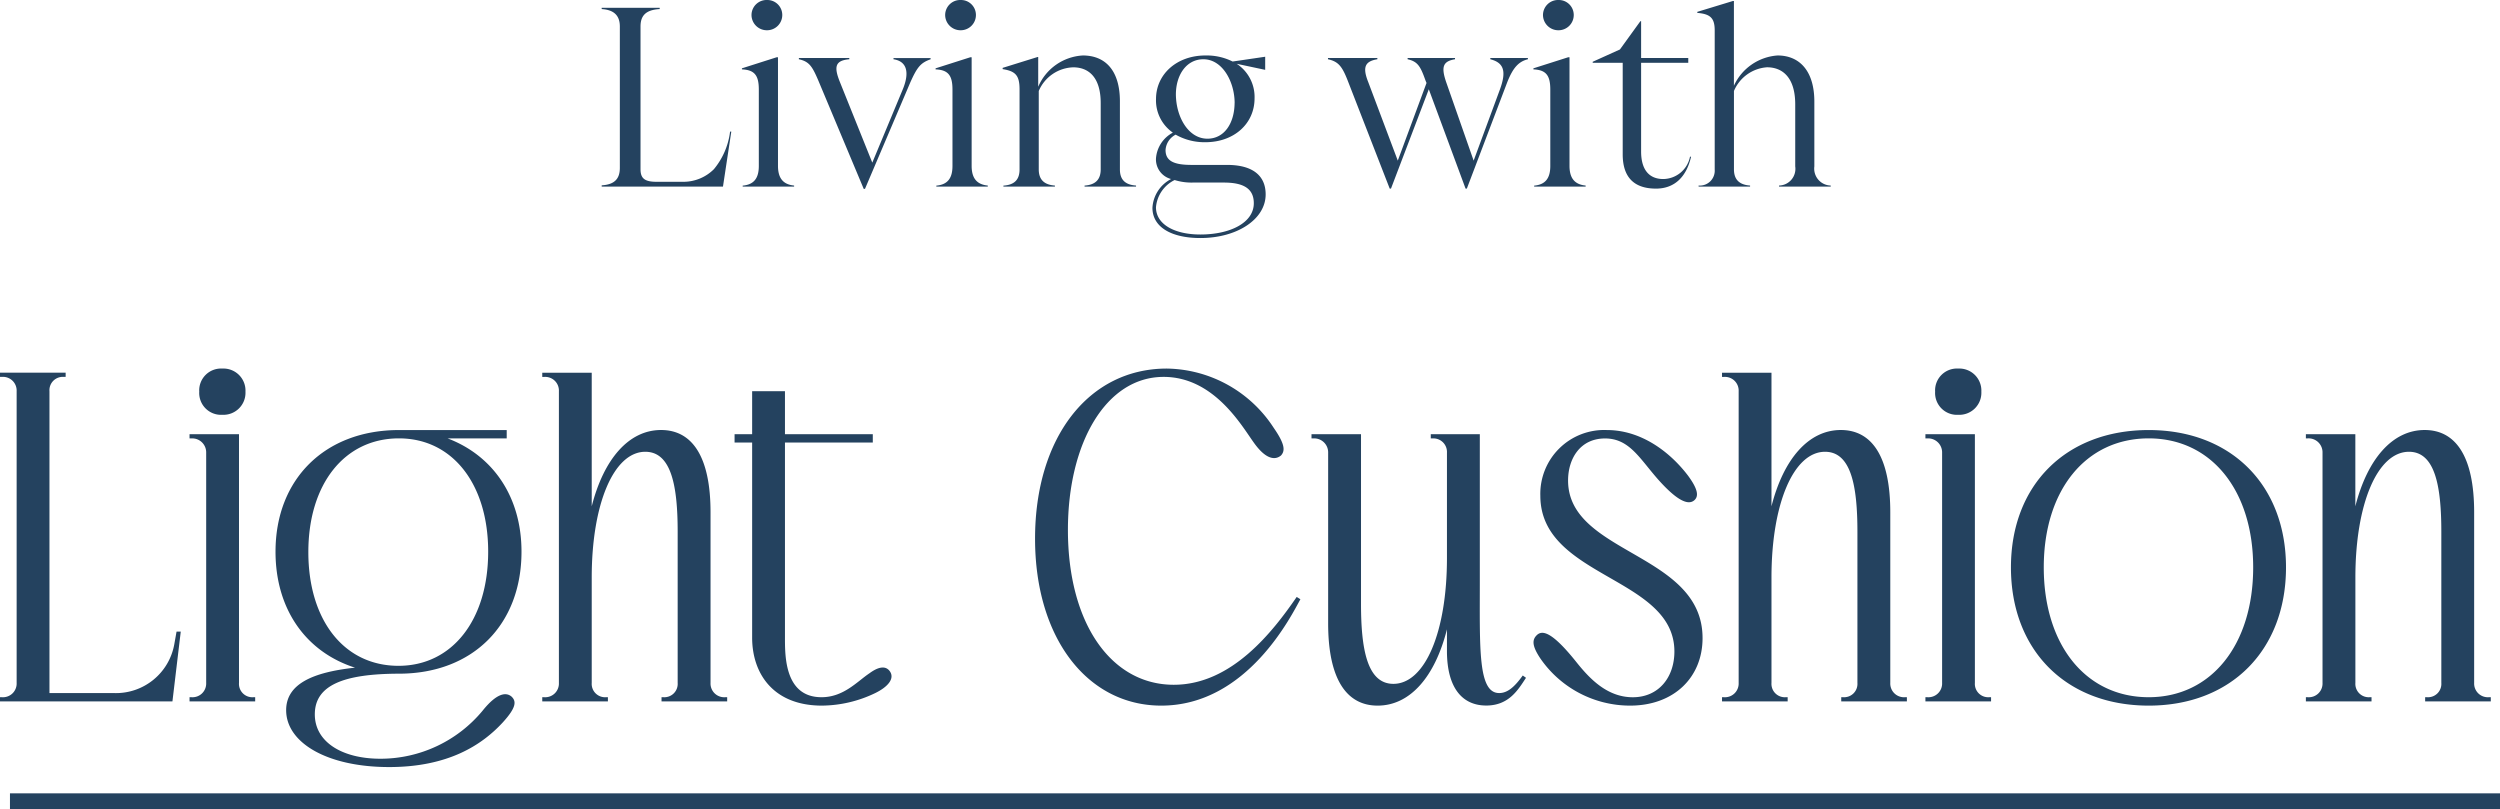
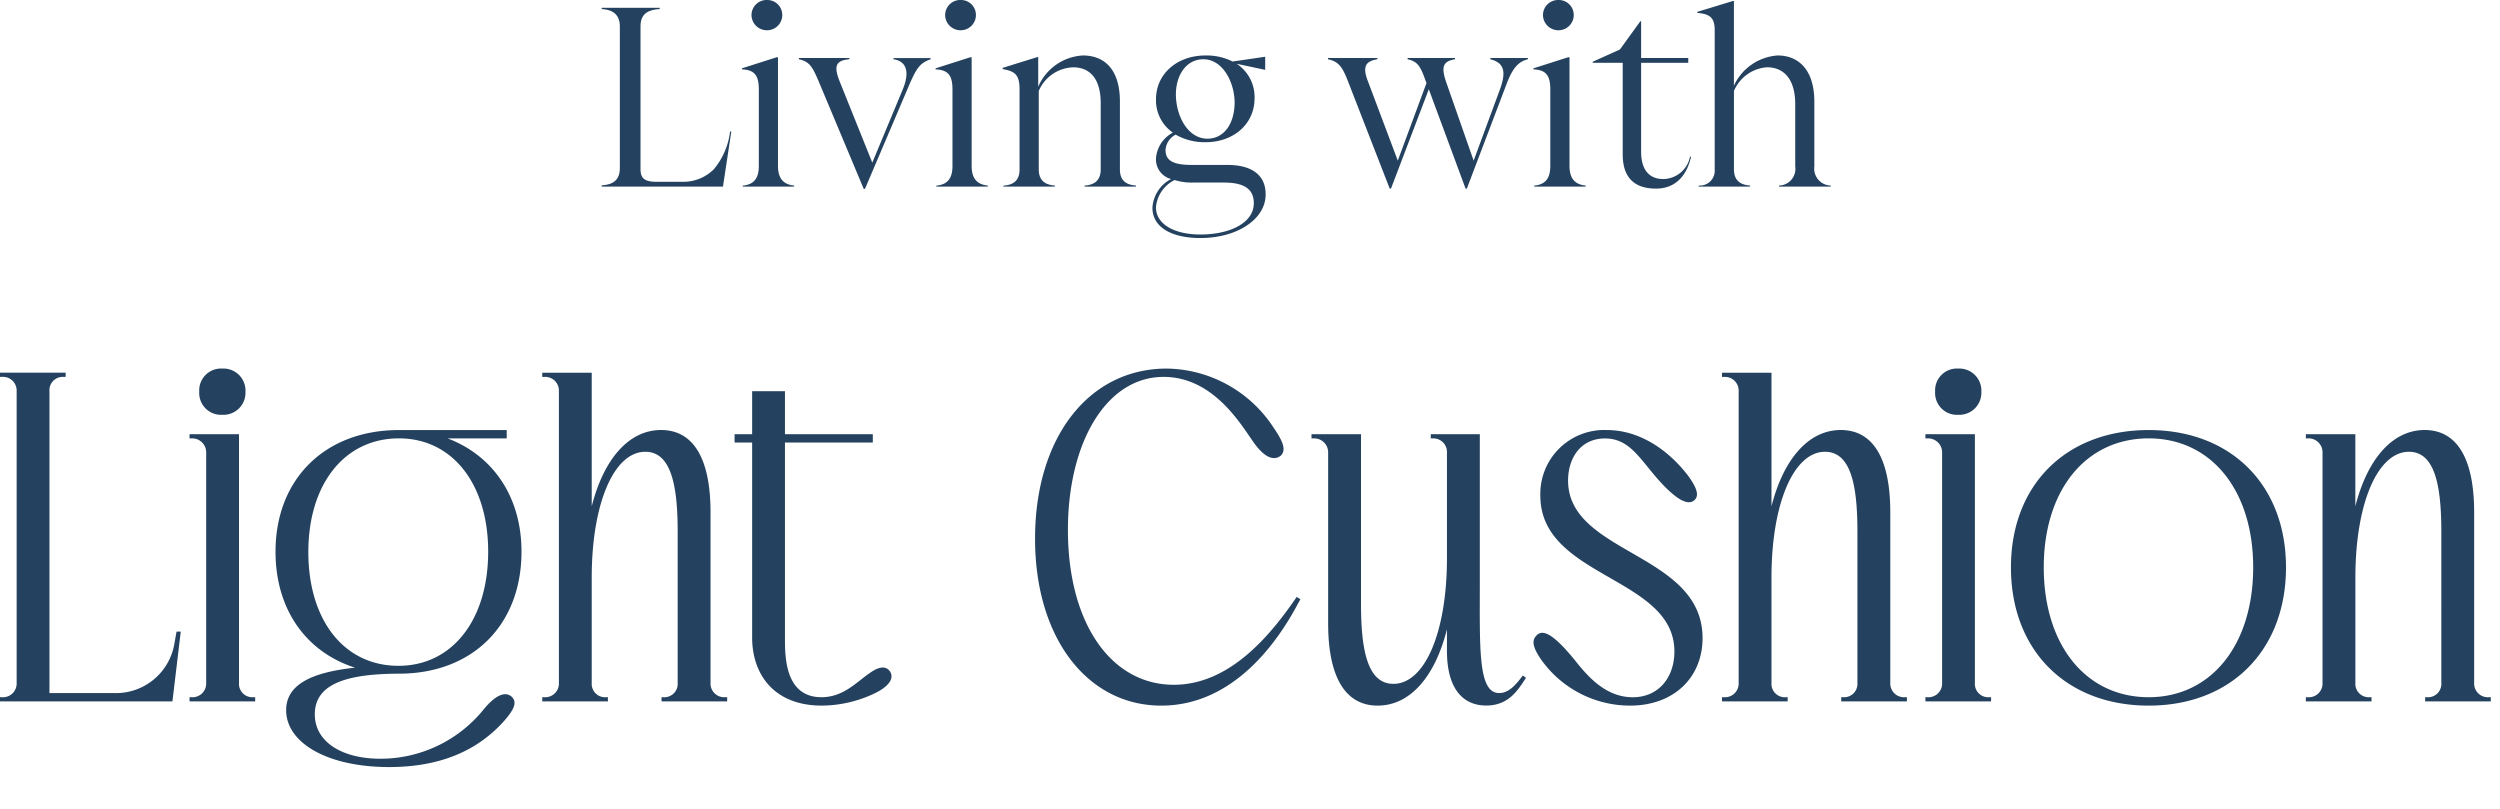
<svg xmlns="http://www.w3.org/2000/svg" width="237.948" height="77.01" viewBox="0 0 237.948 77.01">
  <g transform="translate(-95.552 -21.24)">
    <path d="M-48.96-5.232A6.919,6.919,0,0,1-50.5-1.656a4.116,4.116,0,0,1-2.856,1.2h-2.592c-1.128,0-1.536-.312-1.536-1.2V-15.24c0-1.008.48-1.584,1.824-1.656v-.12h-5.52v.12c1.224.072,1.728.672,1.728,1.656V-1.776c0,1.008-.48,1.584-1.728,1.656V0h11.544l.792-5.232Zm3.528-9.648a1.45,1.45,0,0,0,1.44-1.464,1.424,1.424,0,0,0-1.44-1.416,1.436,1.436,0,0,0-1.488,1.416A1.46,1.46,0,0,0-45.432-14.88ZM-42.864,0V-.1c-1.08-.1-1.536-.744-1.536-1.872V-12.312h-.12l-3.312,1.056v.1c1.224.048,1.608.6,1.608,1.92v7.272c0,1.128-.432,1.776-1.536,1.872V0Zm9.456-12.12c1.272.192,1.584,1.248.84,2.976L-35.424-2.28-38.5-9.936c-.6-1.488-.456-2.064.888-2.184v-.12h-4.8v.12c.984.216,1.272.672,1.848,2.016L-36.24.216h.12l4.3-10.1c.672-1.512,1.008-1.9,1.944-2.232v-.12h-3.528ZM-27-14.88a1.45,1.45,0,0,0,1.44-1.464A1.424,1.424,0,0,0-27-17.76a1.436,1.436,0,0,0-1.488,1.416A1.46,1.46,0,0,0-27-14.88ZM-24.432,0V-.1c-1.08-.1-1.536-.744-1.536-1.872V-12.312h-.12L-29.4-11.256v.1c1.224.048,1.608.6,1.608,1.92v7.272c0,1.128-.432,1.776-1.536,1.872V0Zm12.576-8.112c0-2.976-1.416-4.368-3.528-4.368A4.913,4.913,0,0,0-19.632-9.5v-2.832H-19.7L-23.016-11.3v.12c1.224.192,1.608.6,1.608,1.92v7.632c0,.912-.432,1.464-1.536,1.536V0h4.9V-.1c-1.08-.072-1.536-.624-1.536-1.536V-9.1A3.691,3.691,0,0,1-16.3-11.352c1.44,0,2.616.912,2.616,3.408v6.312c0,.912-.456,1.464-1.536,1.536V0h4.9V-.1c-1.1-.072-1.536-.624-1.536-1.536ZM-5.04-2.064c-1.7,0-2.472-.384-2.472-1.416a1.777,1.777,0,0,1,.96-1.464,5.571,5.571,0,0,0,2.832.72C-1.008-4.224.96-5.976.96-8.4a3.778,3.778,0,0,0-1.7-3.288l2.712.576V-12.36l-3.1.456A5.507,5.507,0,0,0-3.72-12.48c-2.712,0-4.7,1.776-4.7,4.152A3.733,3.733,0,0,0-6.816-5.136,3.021,3.021,0,0,0-8.424-2.664,1.928,1.928,0,0,0-6.984-.72,3.294,3.294,0,0,0-8.76,2.016c0,1.872,1.848,2.88,4.56,2.88C-.72,4.9,2.016,3.12,2.016.744c0-1.8-1.248-2.808-3.672-2.808Zm4.1-5.88C-.96-6.048-1.9-4.56-3.528-4.56c-1.8,0-2.976-2.04-3-4.2,0-1.872,1.008-3.36,2.616-3.36C-2.088-12.12-.936-9.96-.936-7.944ZM-4.2,4.56c-2.448,0-4.224-.96-4.224-2.592A3.191,3.191,0,0,1-6.648-.624a5.369,5.369,0,0,0,1.728.24h2.952c1.92,0,2.856.6,2.856,1.968C.888,3.432-1.344,4.56-4.2,4.56ZM23.4-12.12c1.32.336,1.536,1.176.912,2.88l-2.5,6.768L19.2-9.936c-.5-1.464-.312-1.992.84-2.184v-.12H15.528v.12c.96.216,1.224.672,1.7,2.016l.1.24L14.592-2.472,11.784-9.936c-.576-1.44-.312-1.992.864-2.184v-.12h-4.7v.12c.984.216,1.344.672,1.872,2.016L13.824.192h.12l3.6-9.456,3.5,9.456h.12L24.984-9.864c.576-1.488,1.128-2.04,1.992-2.256v-.12H23.4Zm6.5-2.76a1.45,1.45,0,0,0,1.44-1.464A1.424,1.424,0,0,0,29.9-17.76a1.436,1.436,0,0,0-1.488,1.416A1.46,1.46,0,0,0,29.9-14.88ZM32.472,0V-.1c-1.08-.1-1.536-.744-1.536-1.872V-12.312h-.12L27.5-11.256v.1c1.224.048,1.608.6,1.608,1.92v7.272c0,1.128-.432,1.776-1.536,1.872V0Zm9.936-2.856A2.631,2.631,0,0,1,39.864-.72c-1.392,0-2.112-.936-2.112-2.616v-8.448H42.24v-.456H37.752v-3.5H37.68l-1.944,2.688L33.144-11.88v.1H36v8.712C36-.888,37.08.192,39.168.192c1.776,0,2.9-1.128,3.336-3.024ZM54.24-8.088c0-2.928-1.416-4.392-3.5-4.392A4.947,4.947,0,0,0,46.584-9.6v-8.064h-.1L43.1-16.632v.1c1.224.1,1.656.48,1.656,1.656V-1.632A1.421,1.421,0,0,1,43.224-.1V0h4.9V-.1c-1.1-.072-1.536-.648-1.536-1.536V-9.1a3.694,3.694,0,0,1,3.144-2.256c1.512,0,2.688,1.008,2.688,3.528v5.9A1.592,1.592,0,0,1,50.88-.1V0H55.8V-.1A1.61,1.61,0,0,1,54.24-1.92Z" transform="translate(214 39)" fill="#24425f" />
    <path d="M-112.2-30.888v-.4h-6.248v.4h.176a1.305,1.305,0,0,1,1.408,1.364V-1.76A1.305,1.305,0,0,1-118.272-.4h-.176V0h16.412l.792-6.644h-.4l-.22,1.232a5.641,5.641,0,0,1-5.676,4.62h-6.2V-29.524a1.271,1.271,0,0,1,1.364-1.364ZM-94.336-.4A1.271,1.271,0,0,1-95.7-1.76V-25.432h-4.708v.4h.176a1.329,1.329,0,0,1,1.408,1.364V-1.76A1.305,1.305,0,0,1-100.232-.4h-.176V0h6.248V-.4ZM-99.484-29.48a2.078,2.078,0,0,0,2.2,2.2,2.1,2.1,0,0,0,2.2-2.2,2.1,2.1,0,0,0-2.2-2.2A2.078,2.078,0,0,0-99.484-29.48ZM-89.1-14.212c0-6.468,3.432-10.824,8.624-10.824,5.1,0,8.492,4.356,8.492,10.78,0,6.512-3.432,10.868-8.536,10.868C-85.712-3.388-89.1-7.744-89.1-14.212Zm-3.124-.044c0,5.5,2.9,9.548,7.568,11.044-4.092.44-6.556,1.584-6.556,4.048,0,3.08,3.872,5.412,9.812,5.412,5.632,0,8.844-2.112,10.824-4.268C-69.3.572-69.3,0-69.74-.44-70.224-.88-71.1-.88-72.512.88a12.626,12.626,0,0,1-9.724,4.576c-3.7,0-6.248-1.628-6.248-4.224,0-2.772,2.728-3.872,8.1-3.872,6.952-.044,11.572-4.664,11.572-11.616,0-5.236-2.728-9.152-7.04-10.78h5.632v-.792H-80.476C-87.516-25.828-92.224-21.164-92.224-14.256ZM-60.764-.4A1.271,1.271,0,0,1-62.128-1.76V-11.792c0-7.04,2.112-11.968,5.1-11.968,2.508,0,3.08,3.344,3.08,7.612V-1.76A1.271,1.271,0,0,1-55.308-.4h-.176V0h6.248V-.4h-.176A1.305,1.305,0,0,1-50.82-1.76V-18c0-5.324-1.76-7.832-4.708-7.832-3.08,0-5.456,2.772-6.6,7.26V-31.284h-4.708v.4h.176a1.305,1.305,0,0,1,1.408,1.364V-1.76A1.305,1.305,0,0,1-66.66-.4h-.176V0h6.248V-.4ZM-33.748-2.86c-.4-.572-1.1-.44-1.936.176C-36.872-1.892-38.148-.4-40.26-.4c-3.52,0-3.476-3.96-3.476-5.72V-24.64h8.36v-.792h-8.36v-4.092H-46.86v4.092h-1.672v.792h1.672V-6.072C-46.86-2.64-44.836.4-40.216.4a11.856,11.856,0,0,0,5.06-1.188C-33.968-1.364-33.264-2.156-33.748-2.86ZM3.476-23.408c.4-.44.4-1.056-.7-2.64A12.33,12.33,0,0,0-7.392-31.68c-7.436,0-12.54,6.556-12.54,16.192C-19.932-5.984-14.916.4-7.92.4.308.4,4.532-8.316,5.324-9.724l-.352-.22c-2.244,3.256-6.16,8.36-11.7,8.36-5.94,0-10.076-5.808-10.076-14.74,0-8.316,3.652-14.564,9.108-14.564,4.8,0,7.436,4.664,8.58,6.248C2.068-22.968,2.948-22.968,3.476-23.408ZM7.964-7.436C7.964-2.112,9.724.4,12.672.4c3.08,0,5.456-2.728,6.6-7.26V-4.8c0,3.564,1.5,5.192,3.74,5.192,2.156,0,3.036-1.5,3.784-2.64l-.308-.22c-.792,1.1-1.452,1.672-2.244,1.672C22.22-.792,22.4-5.016,22.4-11.44V-25.432H17.732v.4h.176a1.293,1.293,0,0,1,1.364,1.364V-13.64c0,7.084-2.112,11.968-5.1,11.968-2.508,0-3.08-3.344-3.08-7.612V-25.432H6.38v.4h.176a1.329,1.329,0,0,1,1.408,1.364ZM42.856-19.184c.352-.352.352-.968-.66-2.332-1.716-2.244-4.444-4.312-7.7-4.312A6.079,6.079,0,0,0,28.16-19.58c0,7.832,12.76,7.7,12.76,14.828,0,2.464-1.5,4.356-3.96,4.356S32.824-2.2,31.592-3.74c-2.42-3.036-3.3-3.036-3.784-2.552-.44.44-.44,1.012.352,2.2A10.373,10.373,0,0,0,36.7.4C40.876.4,43.6-2.288,43.6-6.028c0-8.14-12.8-7.964-12.8-15,0-2.068,1.144-4,3.52-4,2.332,0,3.3,1.936,5.1,3.96C40.832-19.492,42.152-18.48,42.856-19.184ZM51.524-.4A1.271,1.271,0,0,1,50.16-1.76V-11.792c0-7.04,2.112-11.968,5.1-11.968,2.508,0,3.08,3.344,3.08,7.612V-1.76A1.271,1.271,0,0,1,56.98-.4H56.8V0h6.248V-.4h-.176A1.305,1.305,0,0,1,61.468-1.76V-18c0-5.324-1.76-7.832-4.708-7.832-3.08,0-5.456,2.772-6.6,7.26V-31.284H45.452v.4h.176a1.305,1.305,0,0,1,1.408,1.364V-1.76A1.305,1.305,0,0,1,45.628-.4h-.176V0H51.7V-.4Zm19.36,0A1.271,1.271,0,0,1,69.52-1.76V-25.432H64.812v.4h.176A1.329,1.329,0,0,1,66.4-23.672V-1.76A1.305,1.305,0,0,1,64.988-.4h-.176V0H71.06V-.4ZM65.736-29.48a2.078,2.078,0,0,0,2.2,2.2,2.1,2.1,0,0,0,2.2-2.2,2.1,2.1,0,0,0-2.2-2.2A2.078,2.078,0,0,0,65.736-29.48Zm10.34,16.72c0-7.348,4-12.276,9.988-12.276,5.94,0,9.944,4.928,9.944,12.276C96.008-5.368,92-.4,86.064-.4,80.08-.4,76.076-5.368,76.076-12.76Zm-3.124,0C72.952-4.884,78.188.4,86.064.4,93.9.4,99.132-4.884,99.132-12.76c0-7.832-5.236-13.068-13.068-13.068C78.188-25.828,72.952-20.592,72.952-12.76ZM117.04-18c0-5.324-1.76-7.832-4.708-7.832-3.08,0-5.456,2.772-6.6,7.26v-6.864h-4.708v.4h.176a1.329,1.329,0,0,1,1.408,1.364V-1.76A1.305,1.305,0,0,1,101.2-.4h-.176V0h6.248V-.4H107.1a1.271,1.271,0,0,1-1.364-1.364V-11.792c0-7.04,2.112-11.968,5.1-11.968,2.508,0,3.08,3.344,3.08,7.612V-1.76A1.271,1.271,0,0,1,112.552-.4h-.176V0h6.248V-.4h-.176A1.305,1.305,0,0,1,117.04-1.76Z" transform="translate(214 88)" fill="#24425f" />
-     <path d="M237,.75H0V-.75H237Z" transform="translate(96.5 97.5)" fill="#24425f" />
  </g>
</svg>